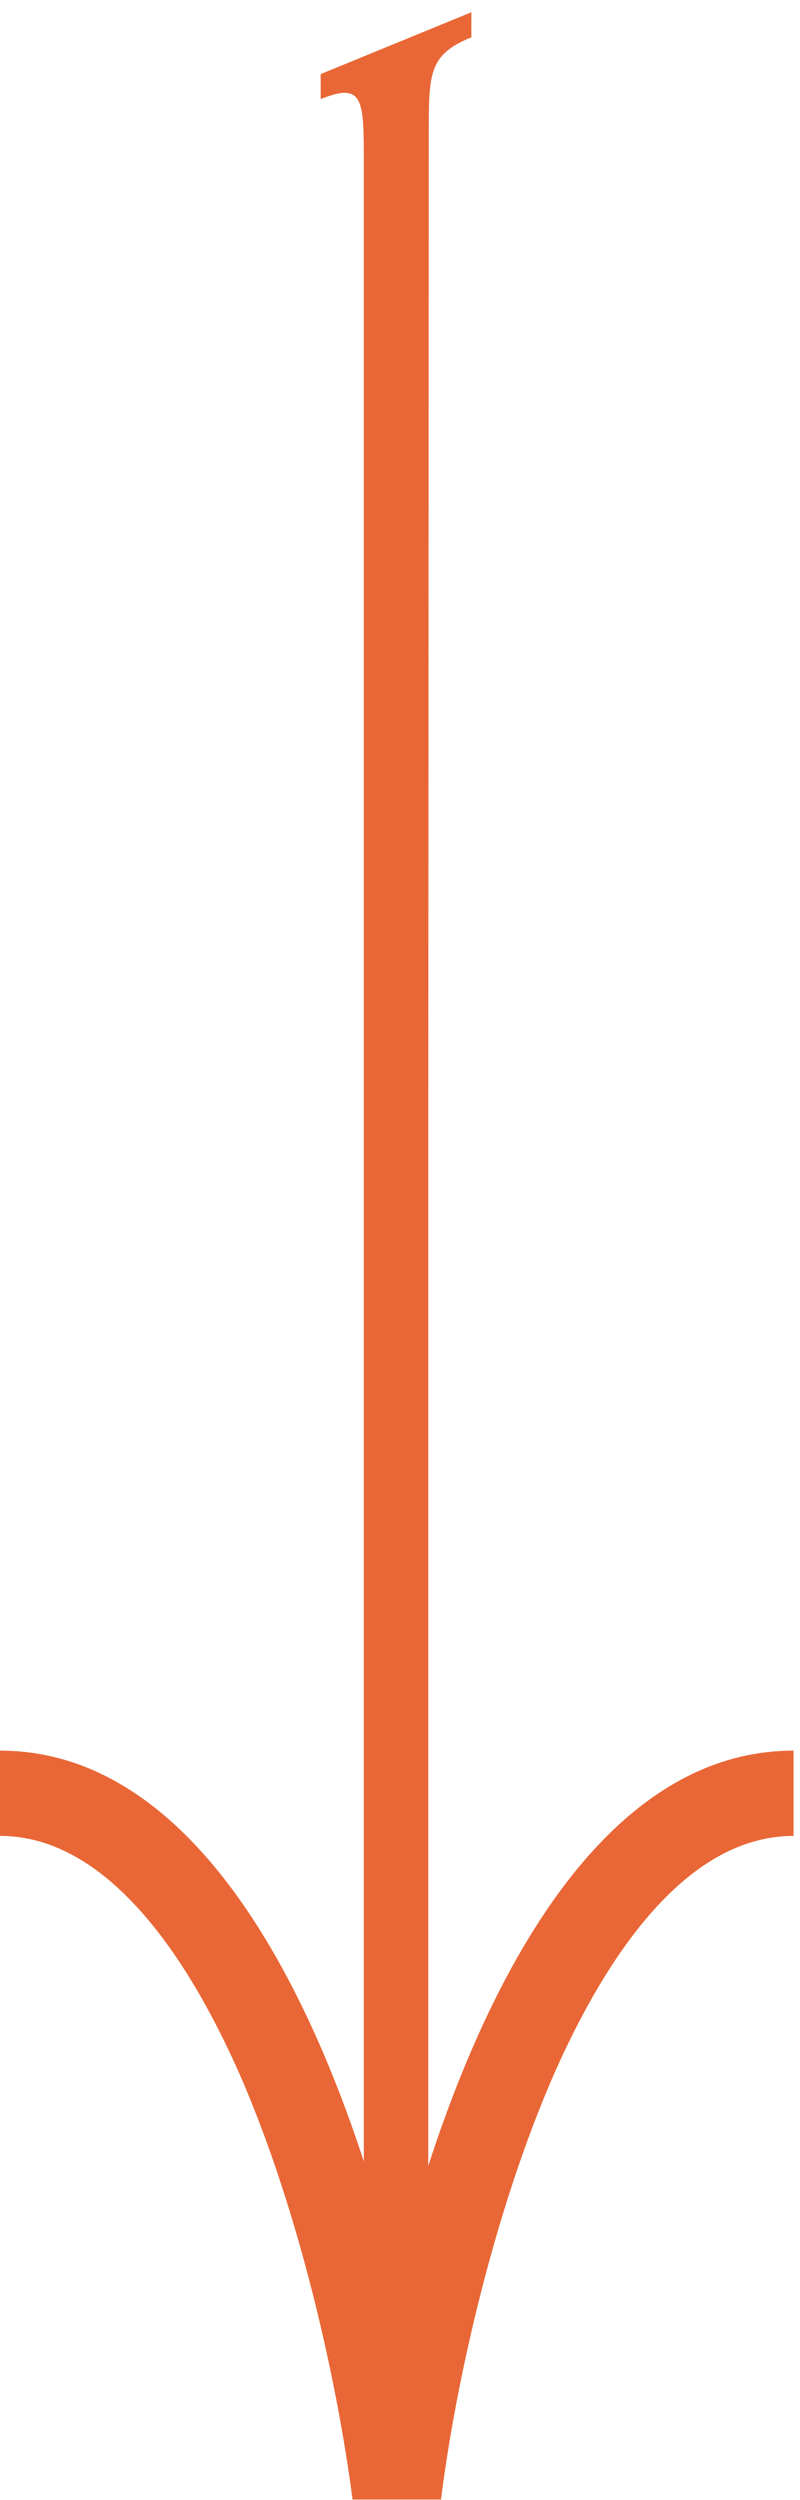
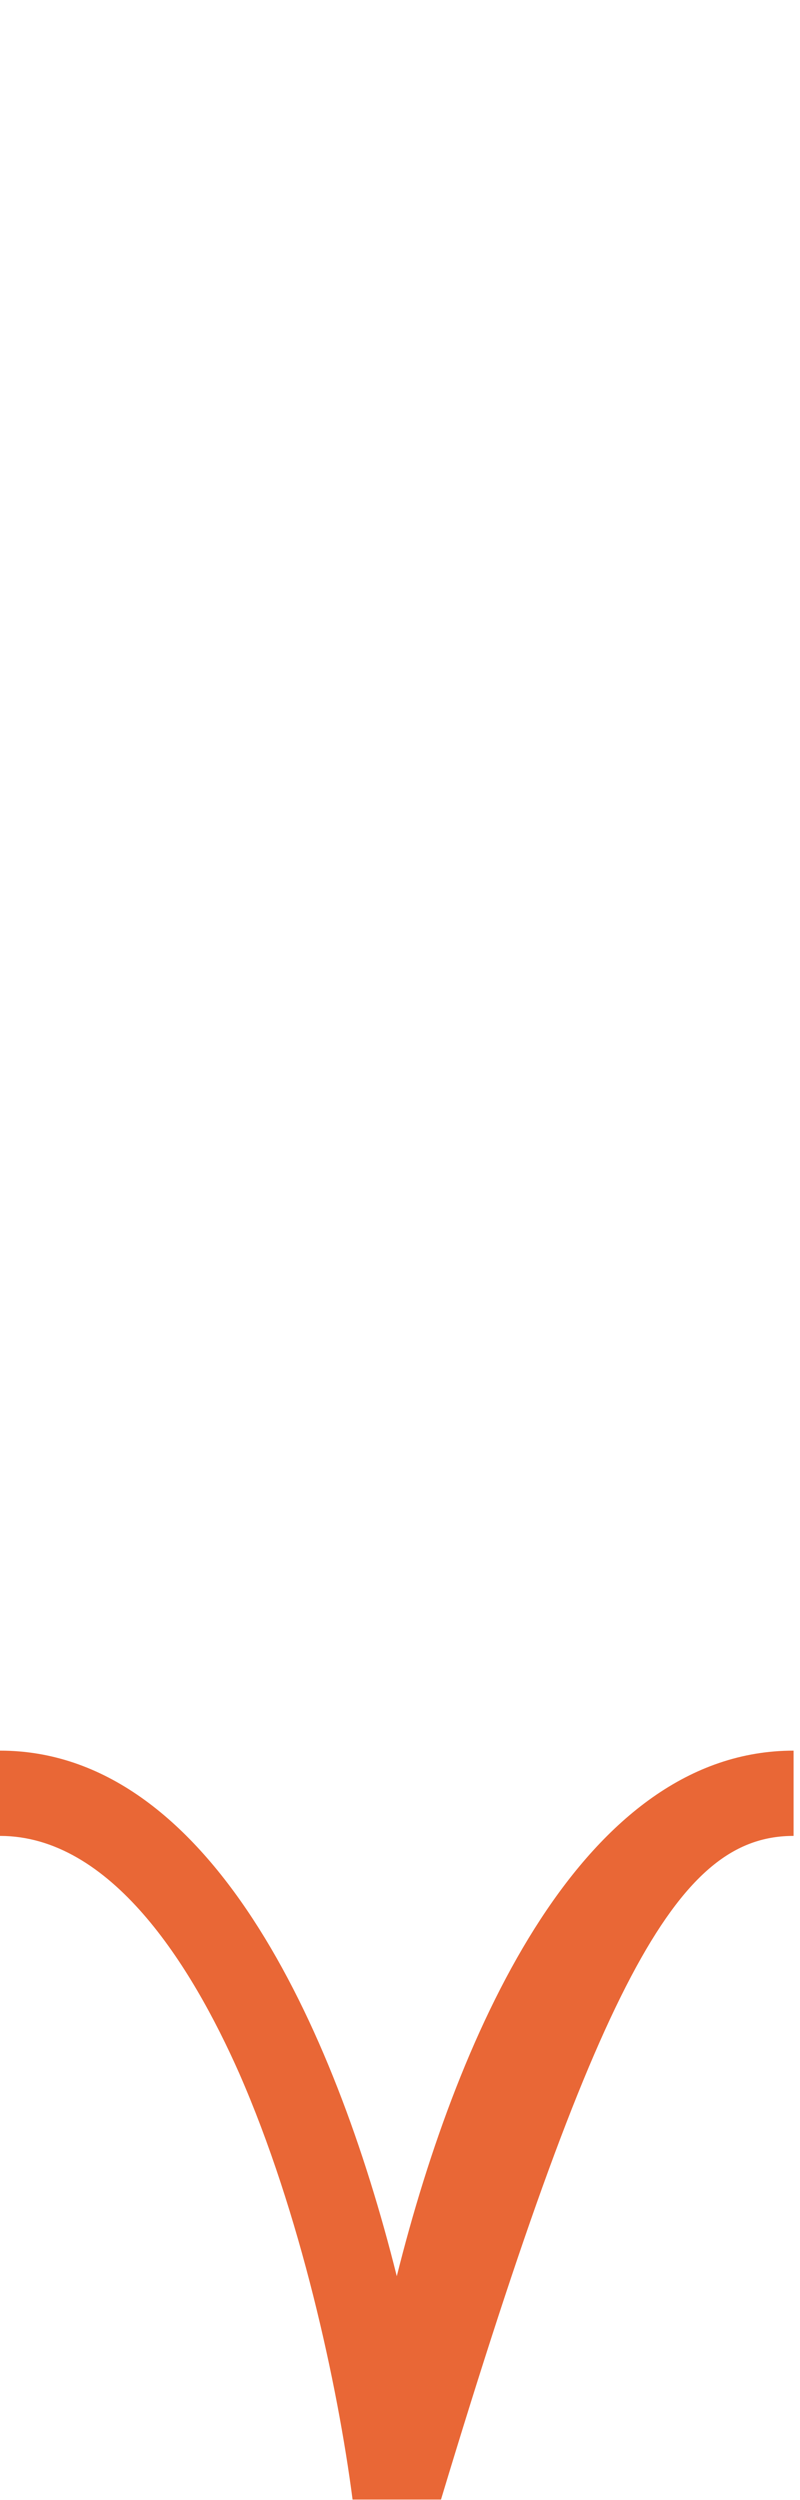
<svg xmlns="http://www.w3.org/2000/svg" width="49" height="153" viewBox="0 0 49 153" fill="none">
-   <path d="M19.641 4.534L19.641 6.067C22.283 4.991 22.283 6.133 22.283 9.949L22.283 10.732L22.283 71.999L22.283 73.989L22.283 145.63L26.23 145.63L26.23 72.39L26.263 8.318C26.263 4.501 26.23 3.36 28.872 2.283L28.872 0.75L19.641 4.534Z" fill="#E96736" />
-   <path d="M24.303 139.301C20.454 123.904 12.755 107.137 5.46555e-07 107.137L4.84314e-07 112.356C6.785 112.356 11.711 120.25 14.647 126.873C18.398 135.419 20.682 145.956 21.595 152.97L27.011 152.97C27.891 145.956 30.207 135.419 33.959 126.873C36.895 120.25 41.788 112.356 48.606 112.356L48.606 107.137C35.851 107.137 28.152 123.904 24.303 139.301Z" fill="#E96736" />
+   <path d="M24.303 139.301C20.454 123.904 12.755 107.137 5.46555e-07 107.137L4.84314e-07 112.356C6.785 112.356 11.711 120.25 14.647 126.873C18.398 135.419 20.682 145.956 21.595 152.97L27.011 152.97C36.895 120.25 41.788 112.356 48.606 112.356L48.606 107.137C35.851 107.137 28.152 123.904 24.303 139.301Z" fill="#E96736" />
</svg>